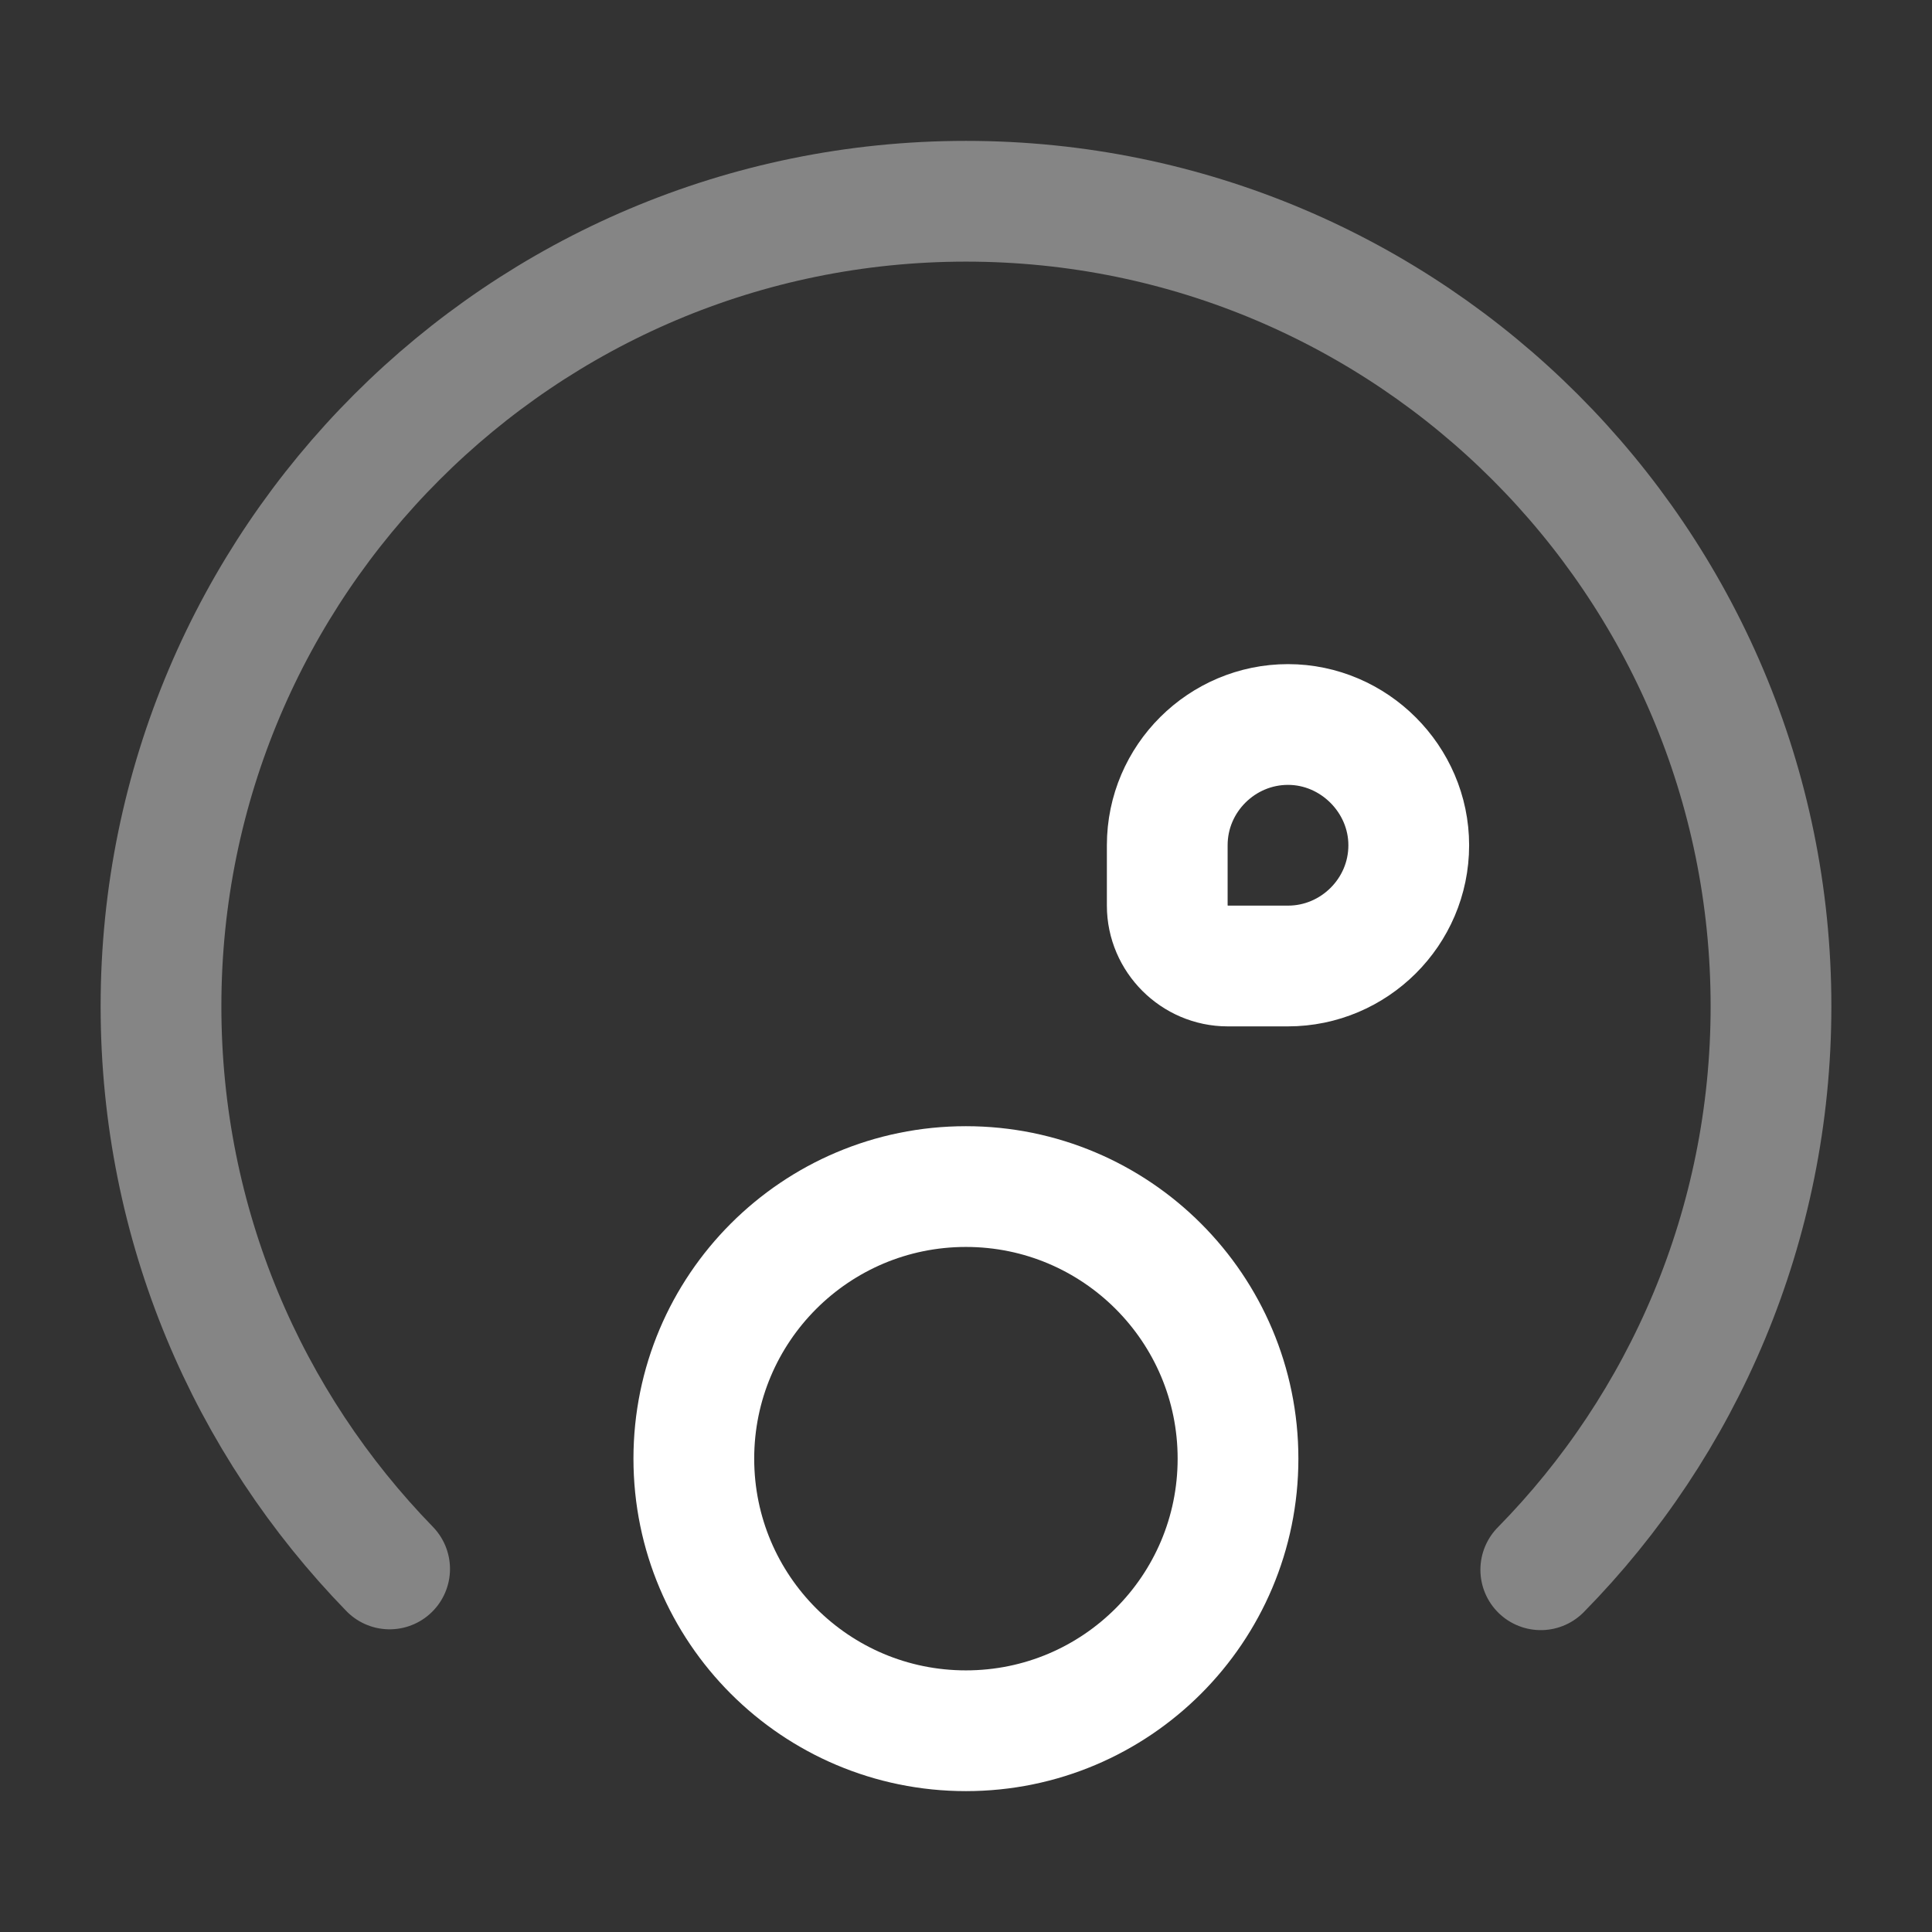
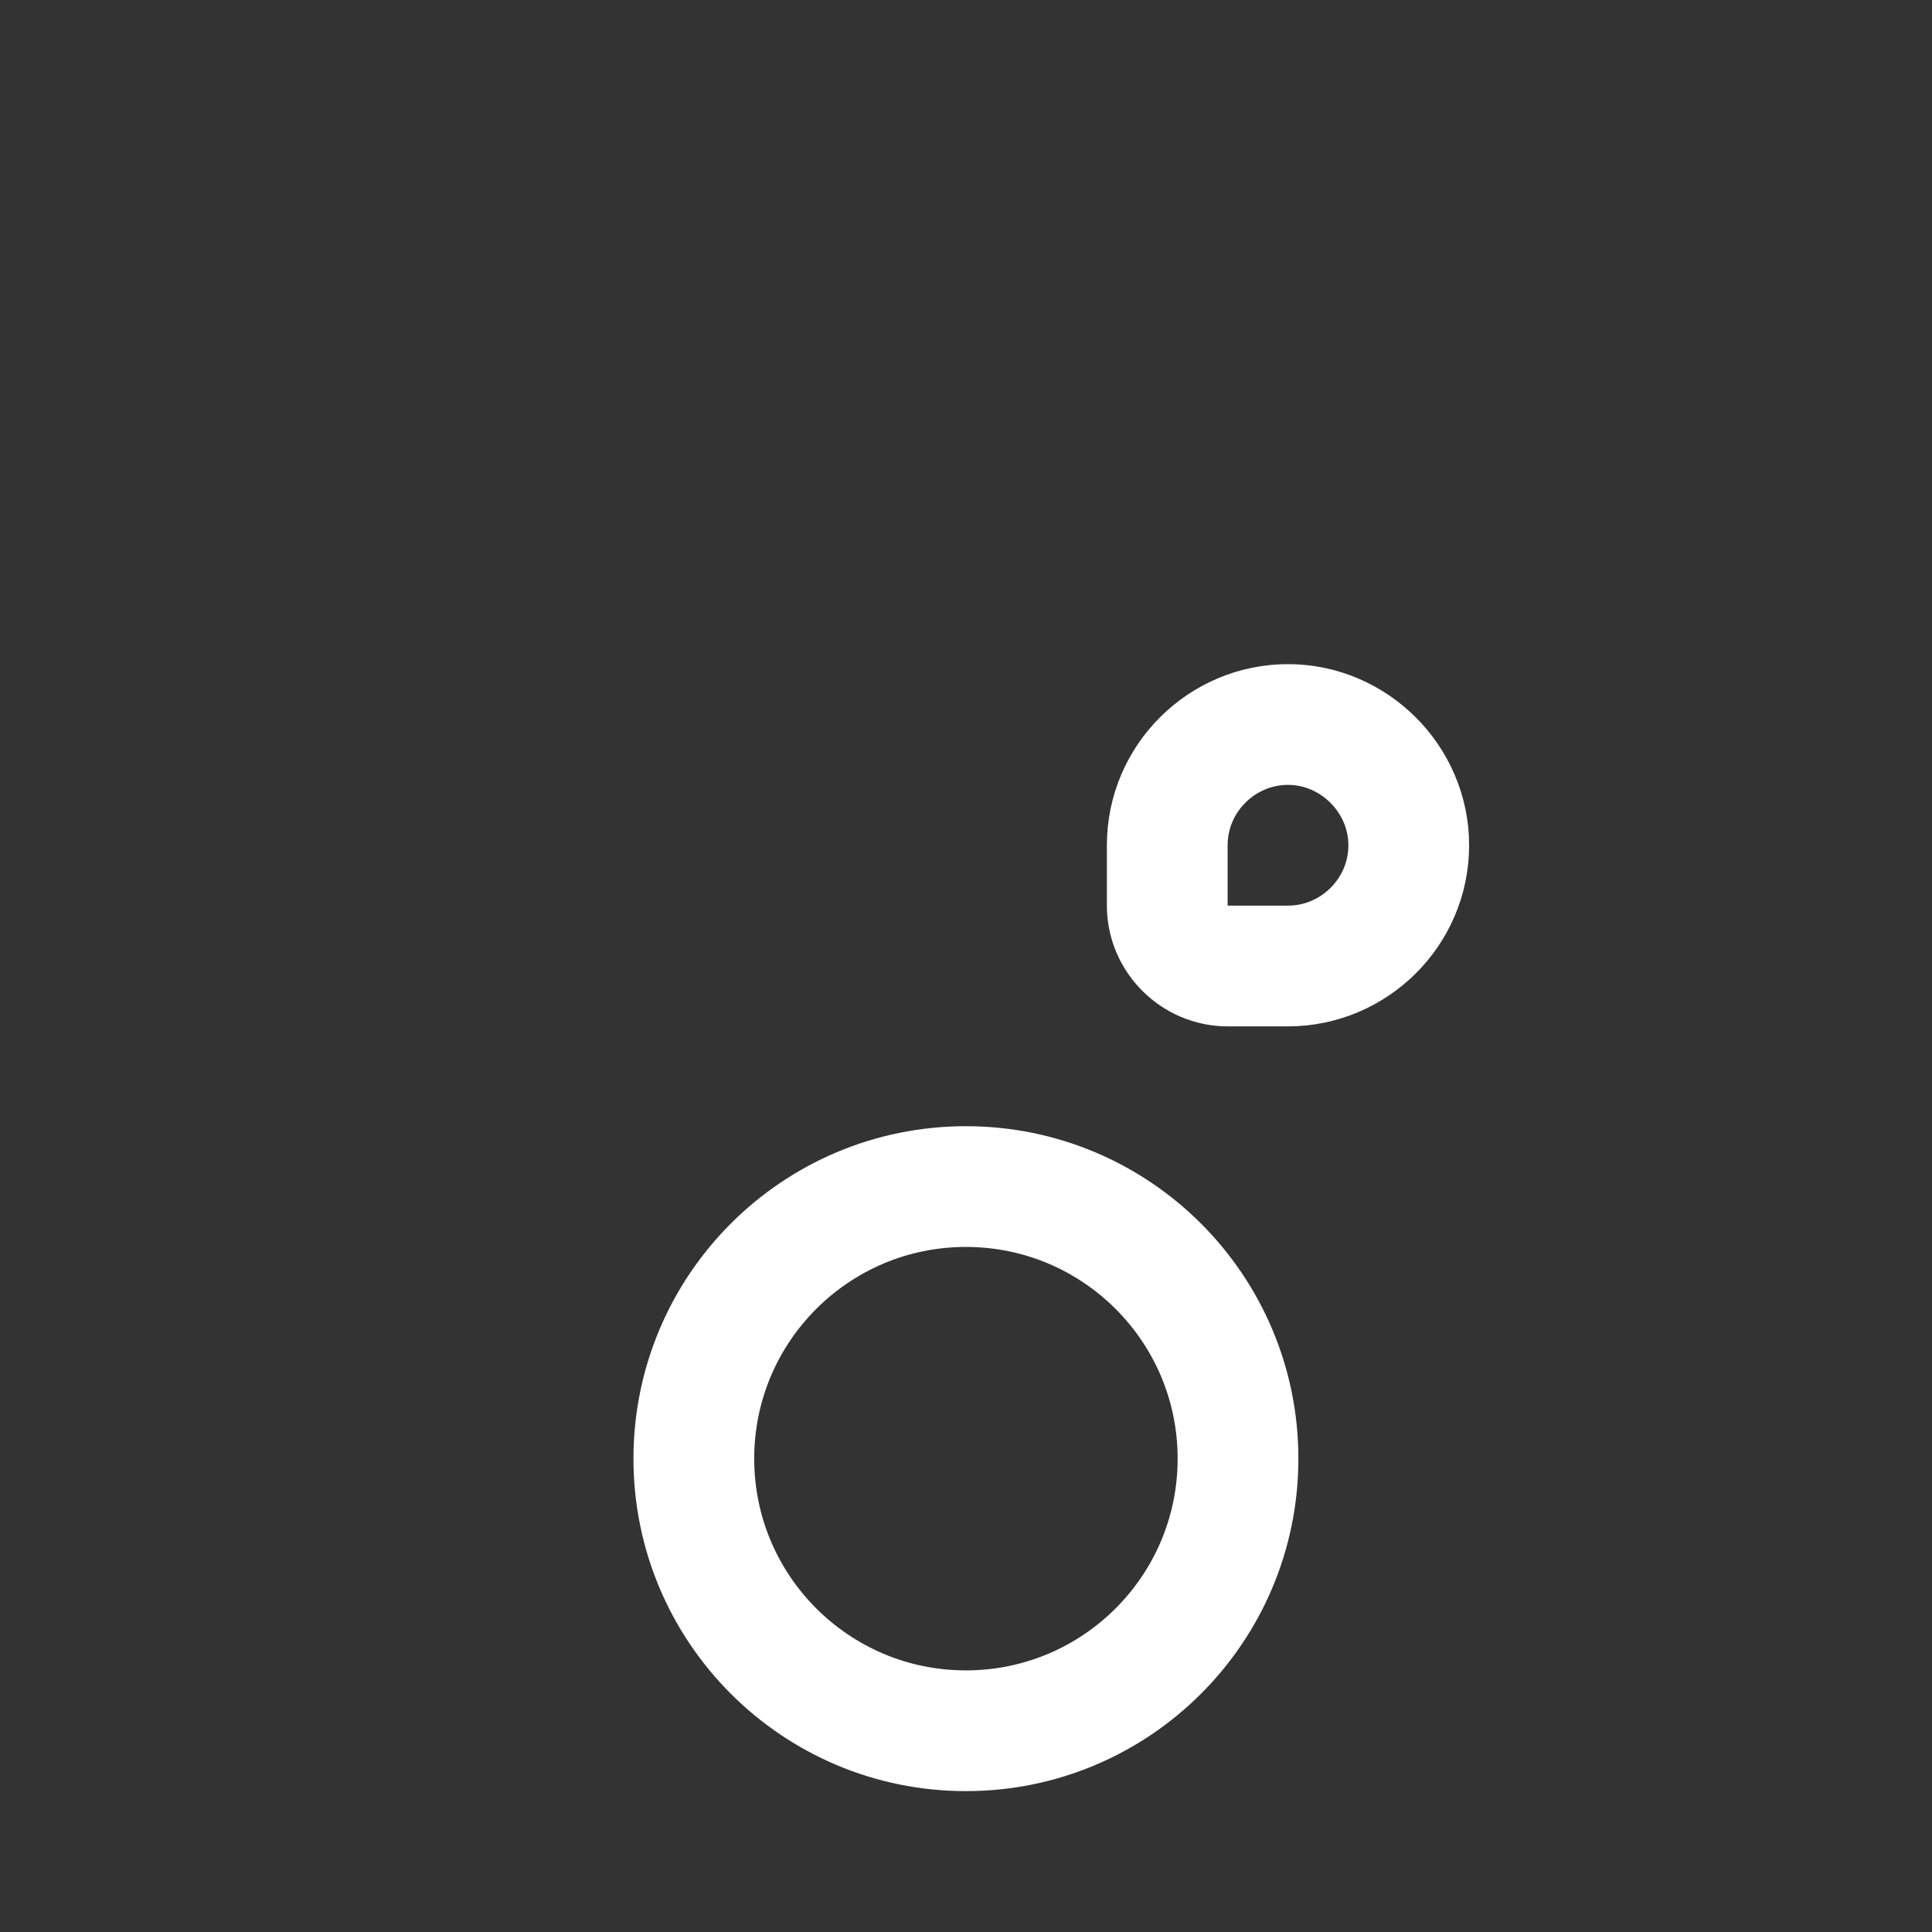
<svg xmlns="http://www.w3.org/2000/svg" width="24" height="24" viewBox="0 0 24 24" fill="none">
  <rect x="0" y="0" width="24" height="24" fill="#333333" stroke="none" />
-   <path opacity="0.4" d="M19.14 19.5C20.91 17.7 22 15.22 22 12.5C22 6.98 17.52 2.5 12 2.5C6.48 2.5 2 6.98 2 12.5C2 15.22 3.08 17.68 4.84 19.49" stroke="white" stroke-width="1.5" stroke-miterlimit="10" stroke-linecap="round" stroke-linejoin="round" />
  <path d="M11.999 21.5C13.866 21.5 15.379 19.987 15.379 18.12C15.379 16.253 13.866 14.74 11.999 14.74C10.132 14.74 8.619 16.253 8.619 18.12C8.619 19.987 10.132 21.5 11.999 21.5Z" stroke="white" stroke-width="1.5" stroke-miterlimit="10" stroke-linecap="round" stroke-linejoin="round" />
  <path d="M15.25 12H16C16.82 12 17.5 11.33 17.5 10.5C17.5 9.68 16.82 9 16 9C15.18 9 14.5 9.67 14.5 10.5V11.25C14.5 11.66 14.84 12 15.25 12Z" stroke="white" stroke-width="1.5" stroke-miterlimit="10" stroke-linecap="round" stroke-linejoin="round" />
</svg>